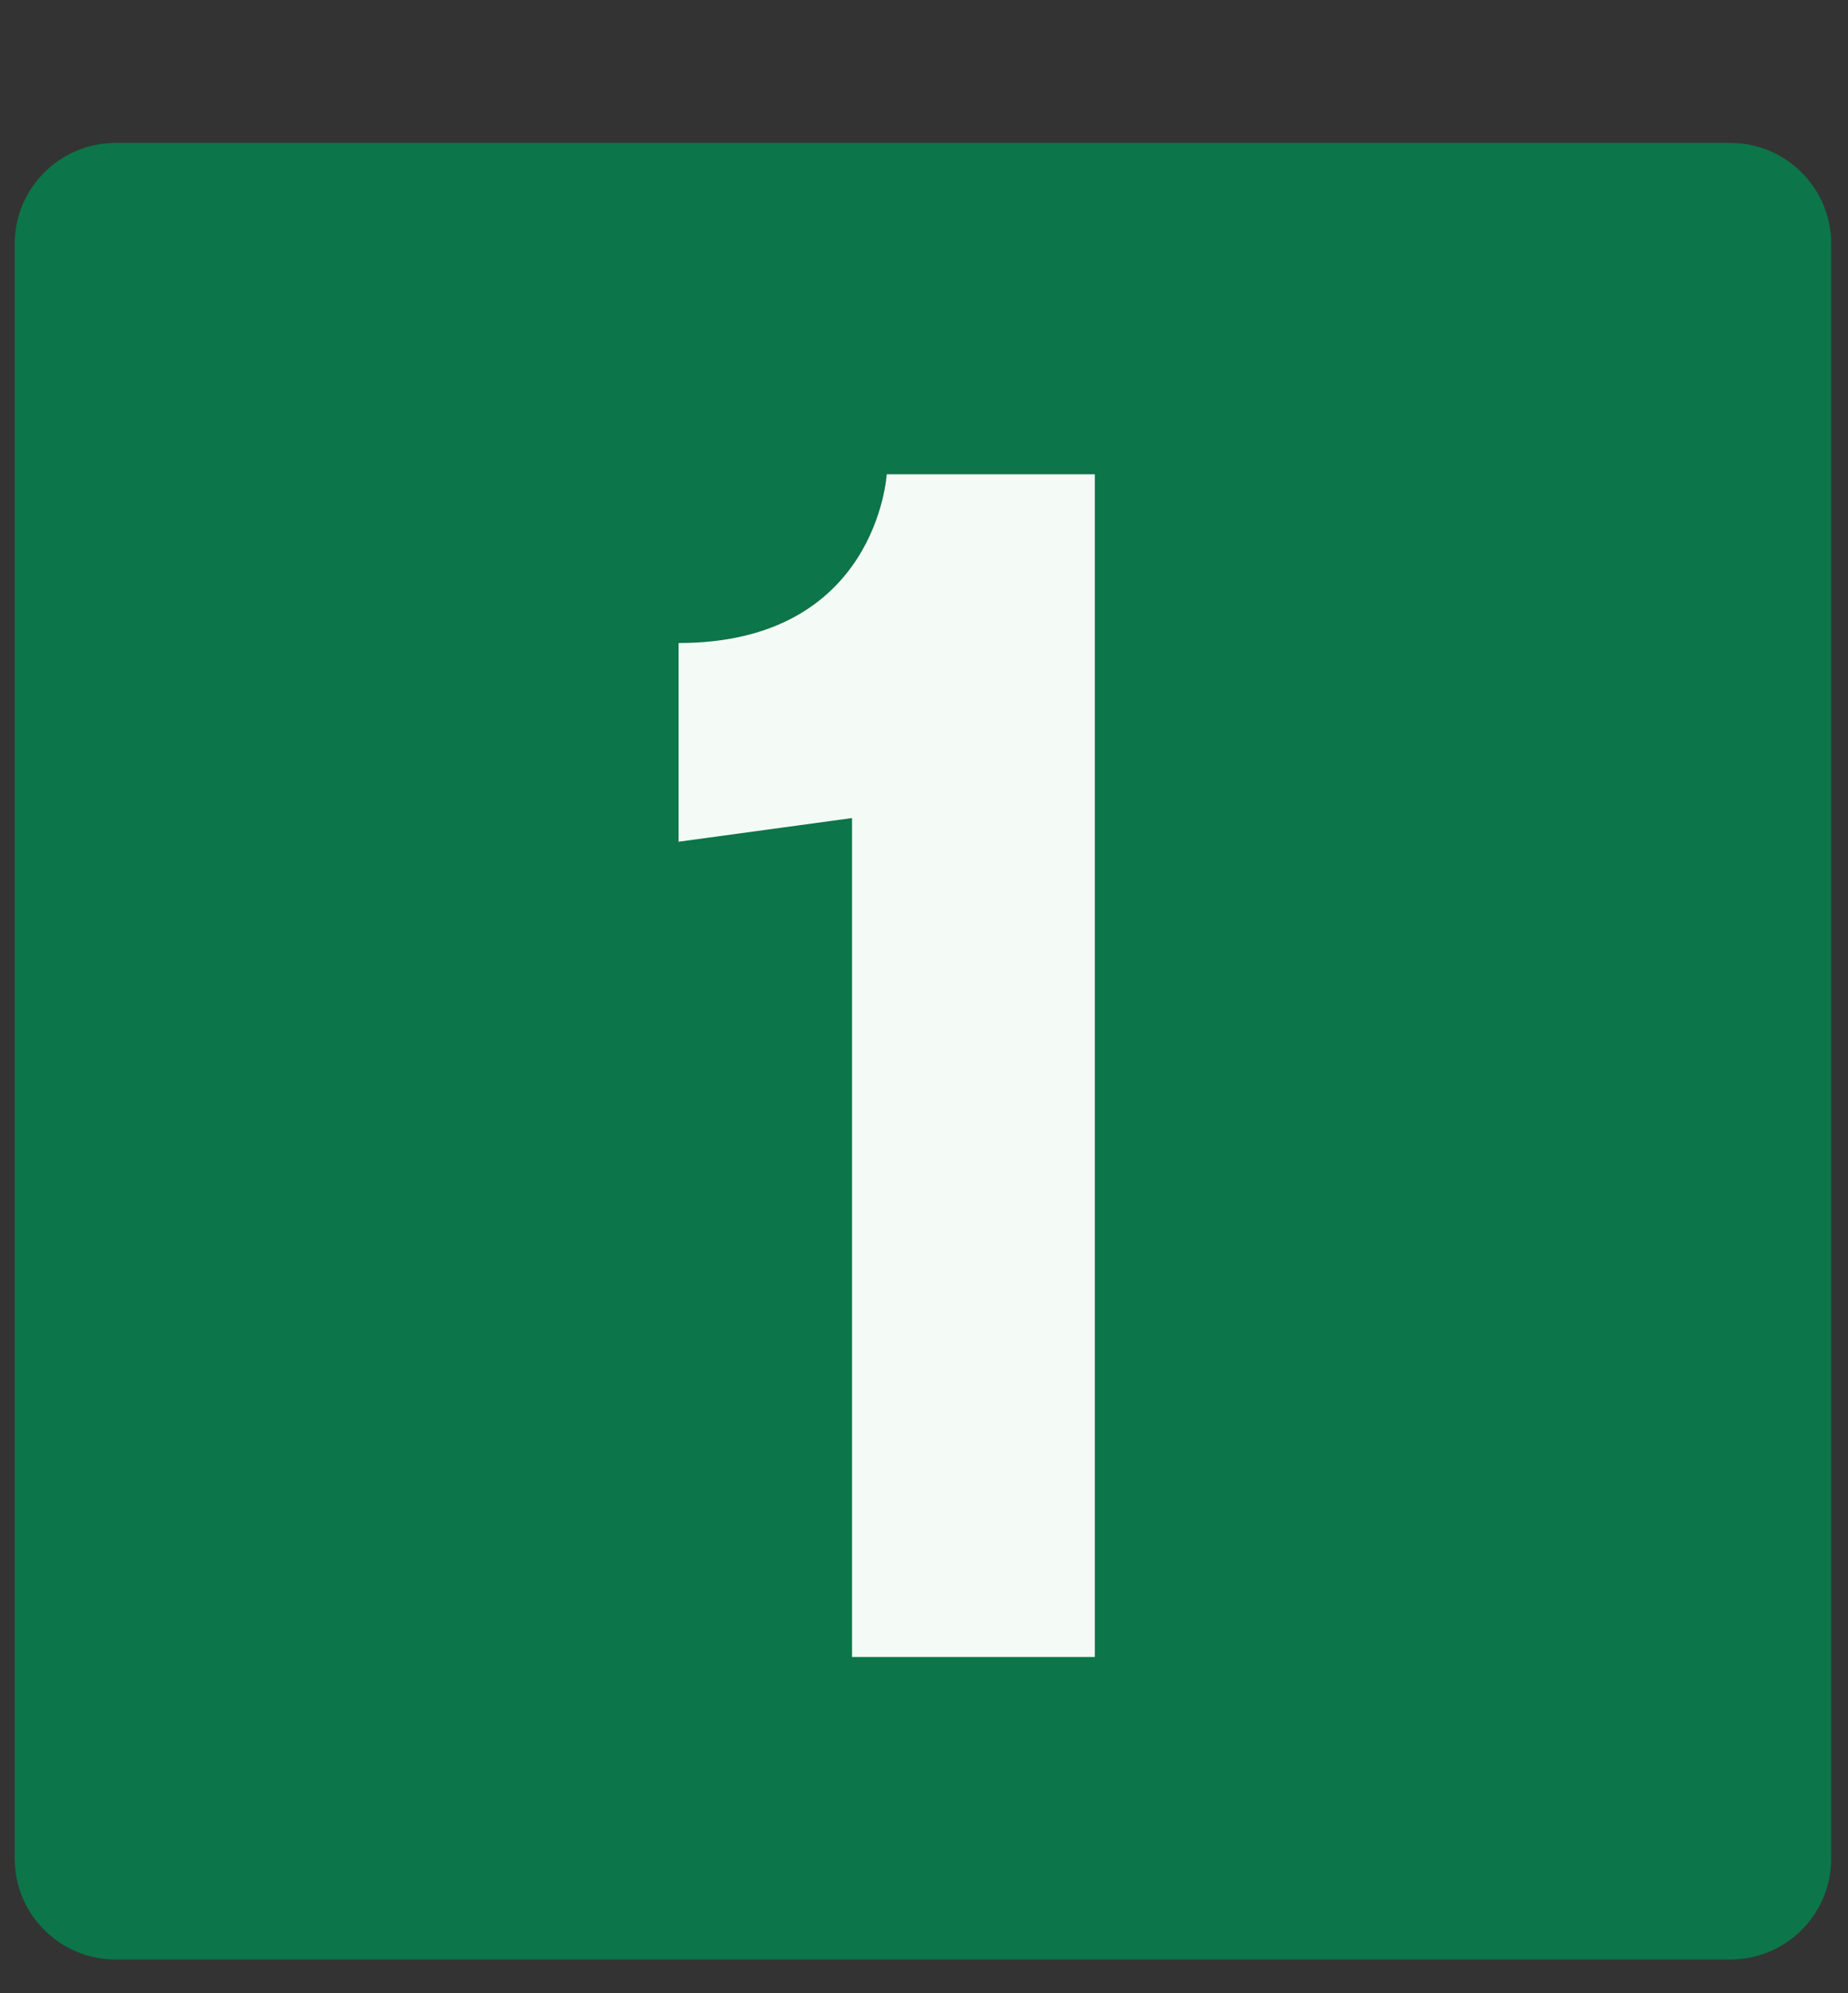
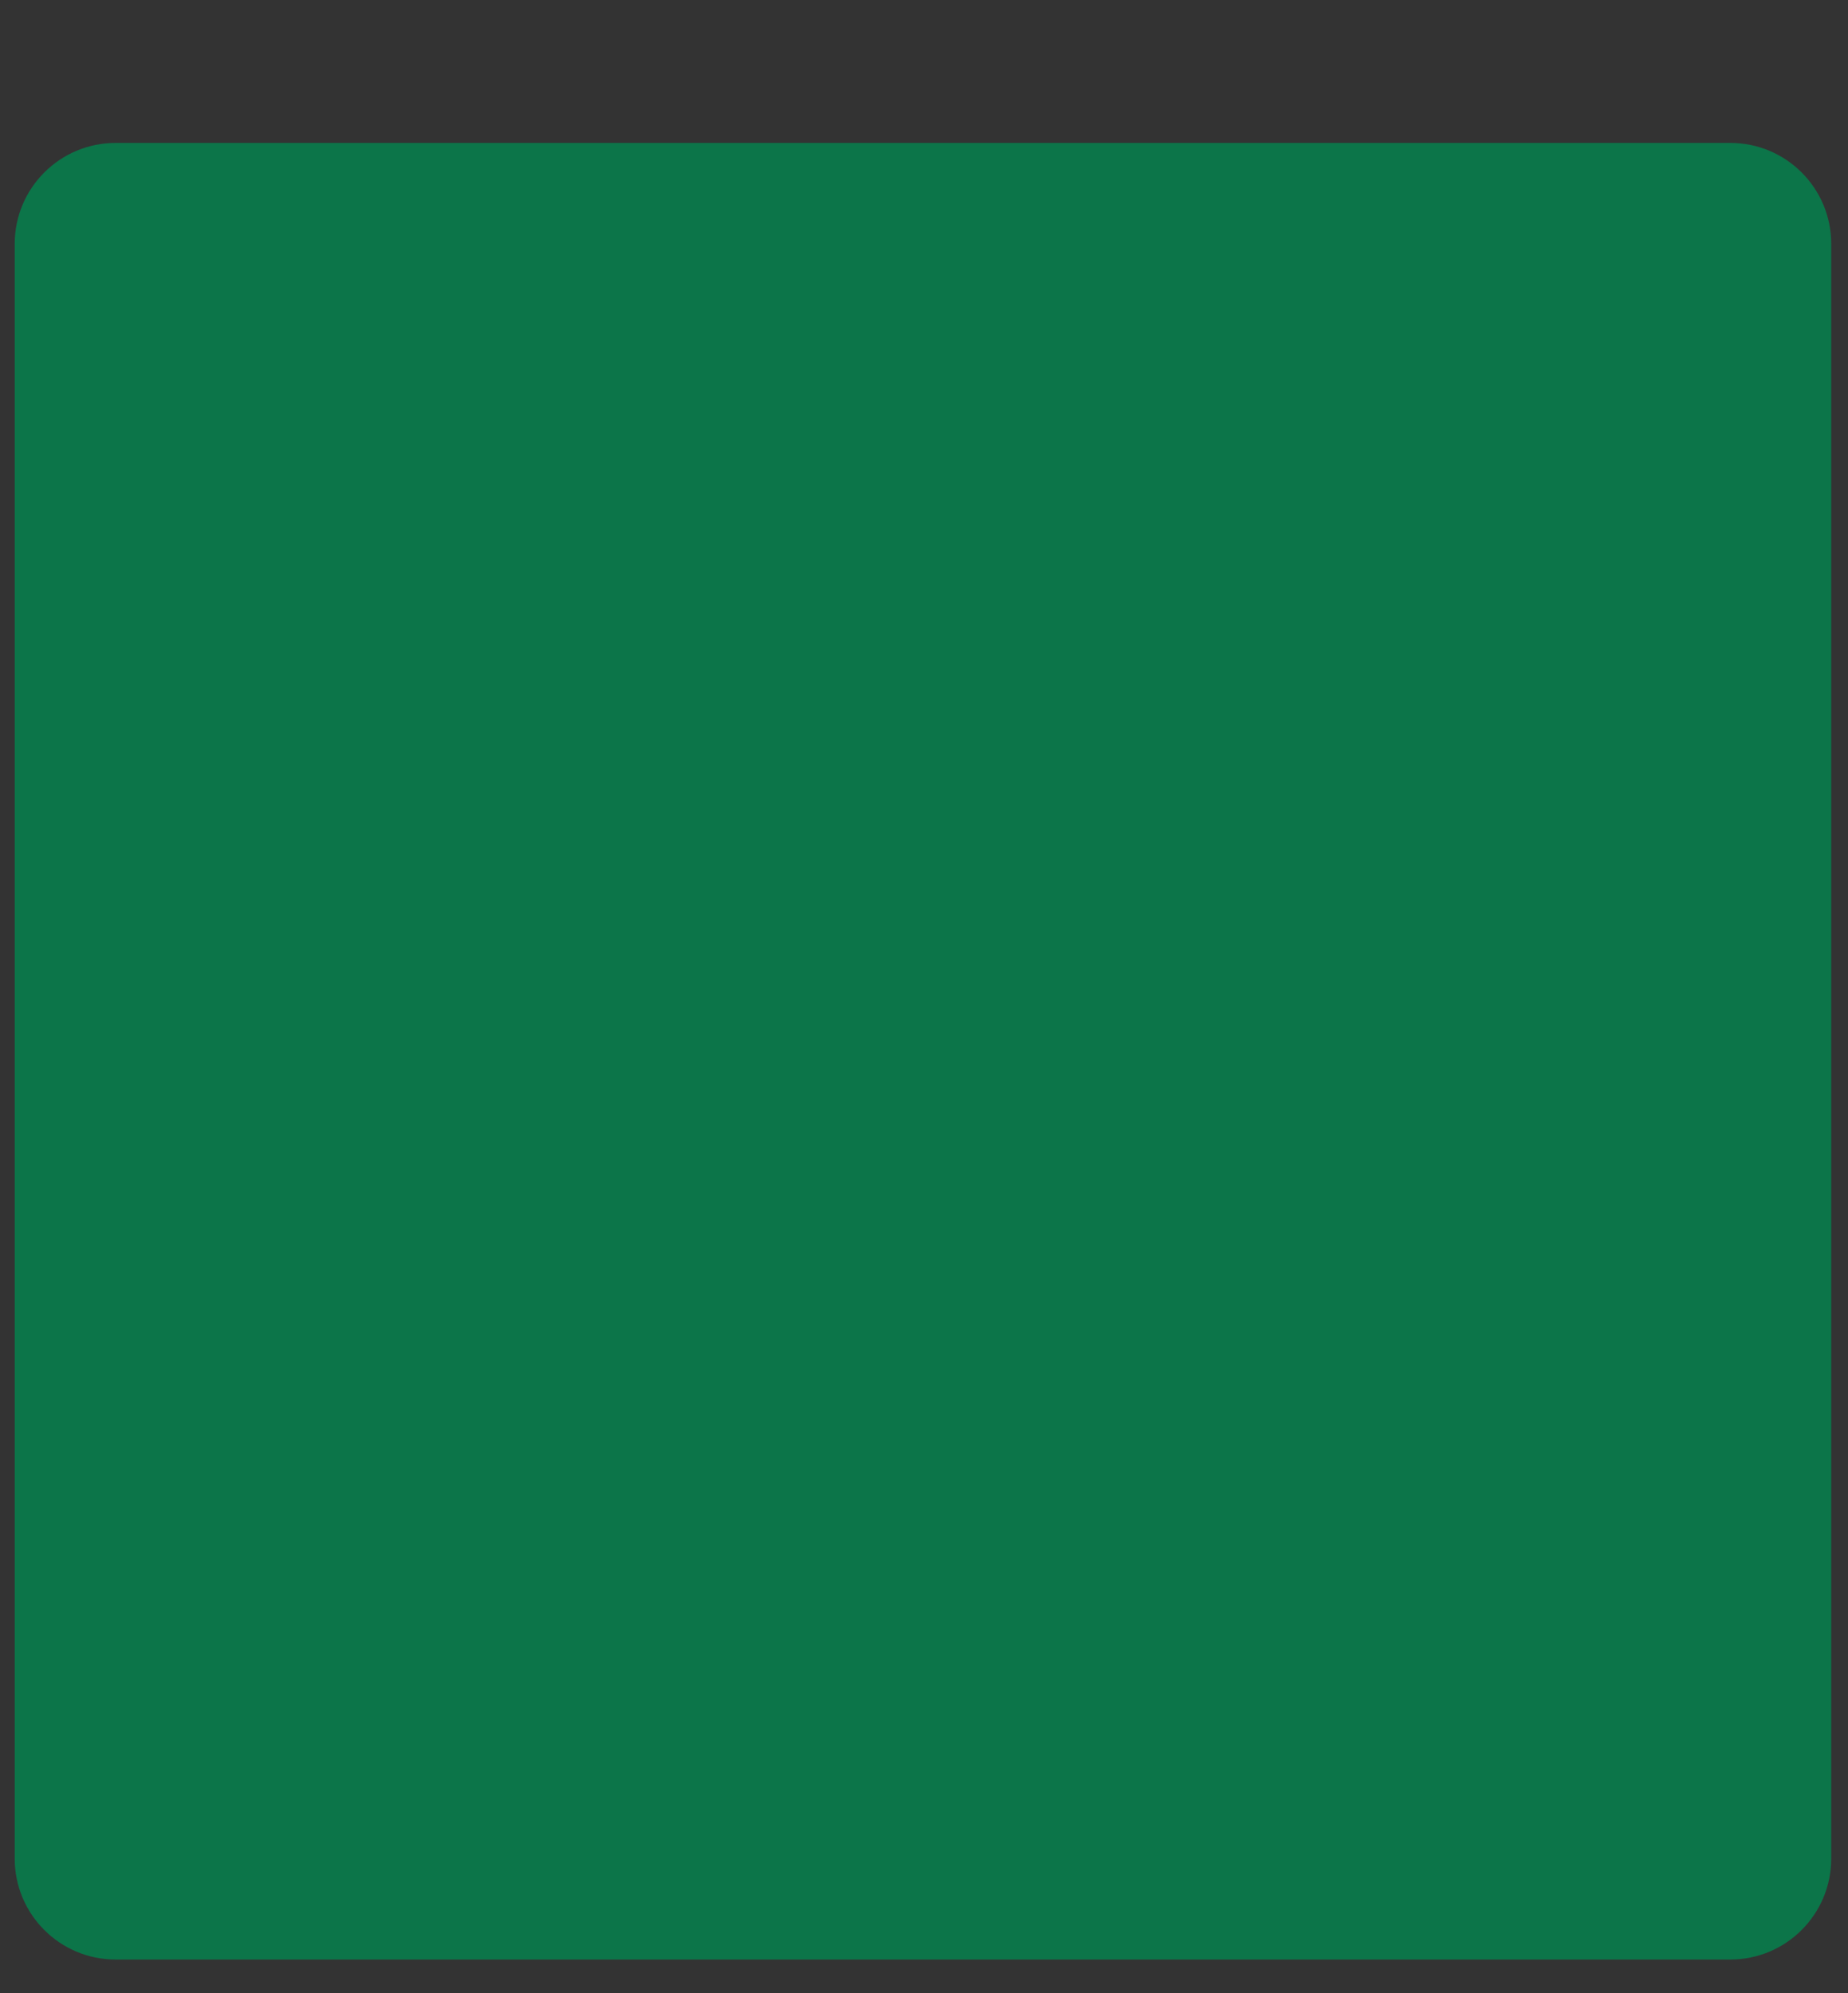
<svg xmlns="http://www.w3.org/2000/svg" width="51" height="55" viewBox="0 0 51 55" fill="none">
  <rect x="0" y="0" width="51" height="55" fill="#333333" stroke="none" />
  <path d="M0.406 6.729C0.406 5.191 1.653 3.944 3.192 3.944H47.752C49.29 3.944 50.537 5.191 50.537 6.729V51.29C50.537 52.828 49.29 54.075 47.752 54.075H3.192C1.653 54.075 0.406 52.828 0.406 51.29V6.729Z" fill="#0C7549" />
-   <path d="M23.514 45.726V22.575L18.727 23.228V17.745C24.21 17.745 24.471 13.089 24.471 13.089H30.215V45.726H23.514Z" fill="#F4FBF6" />
</svg>